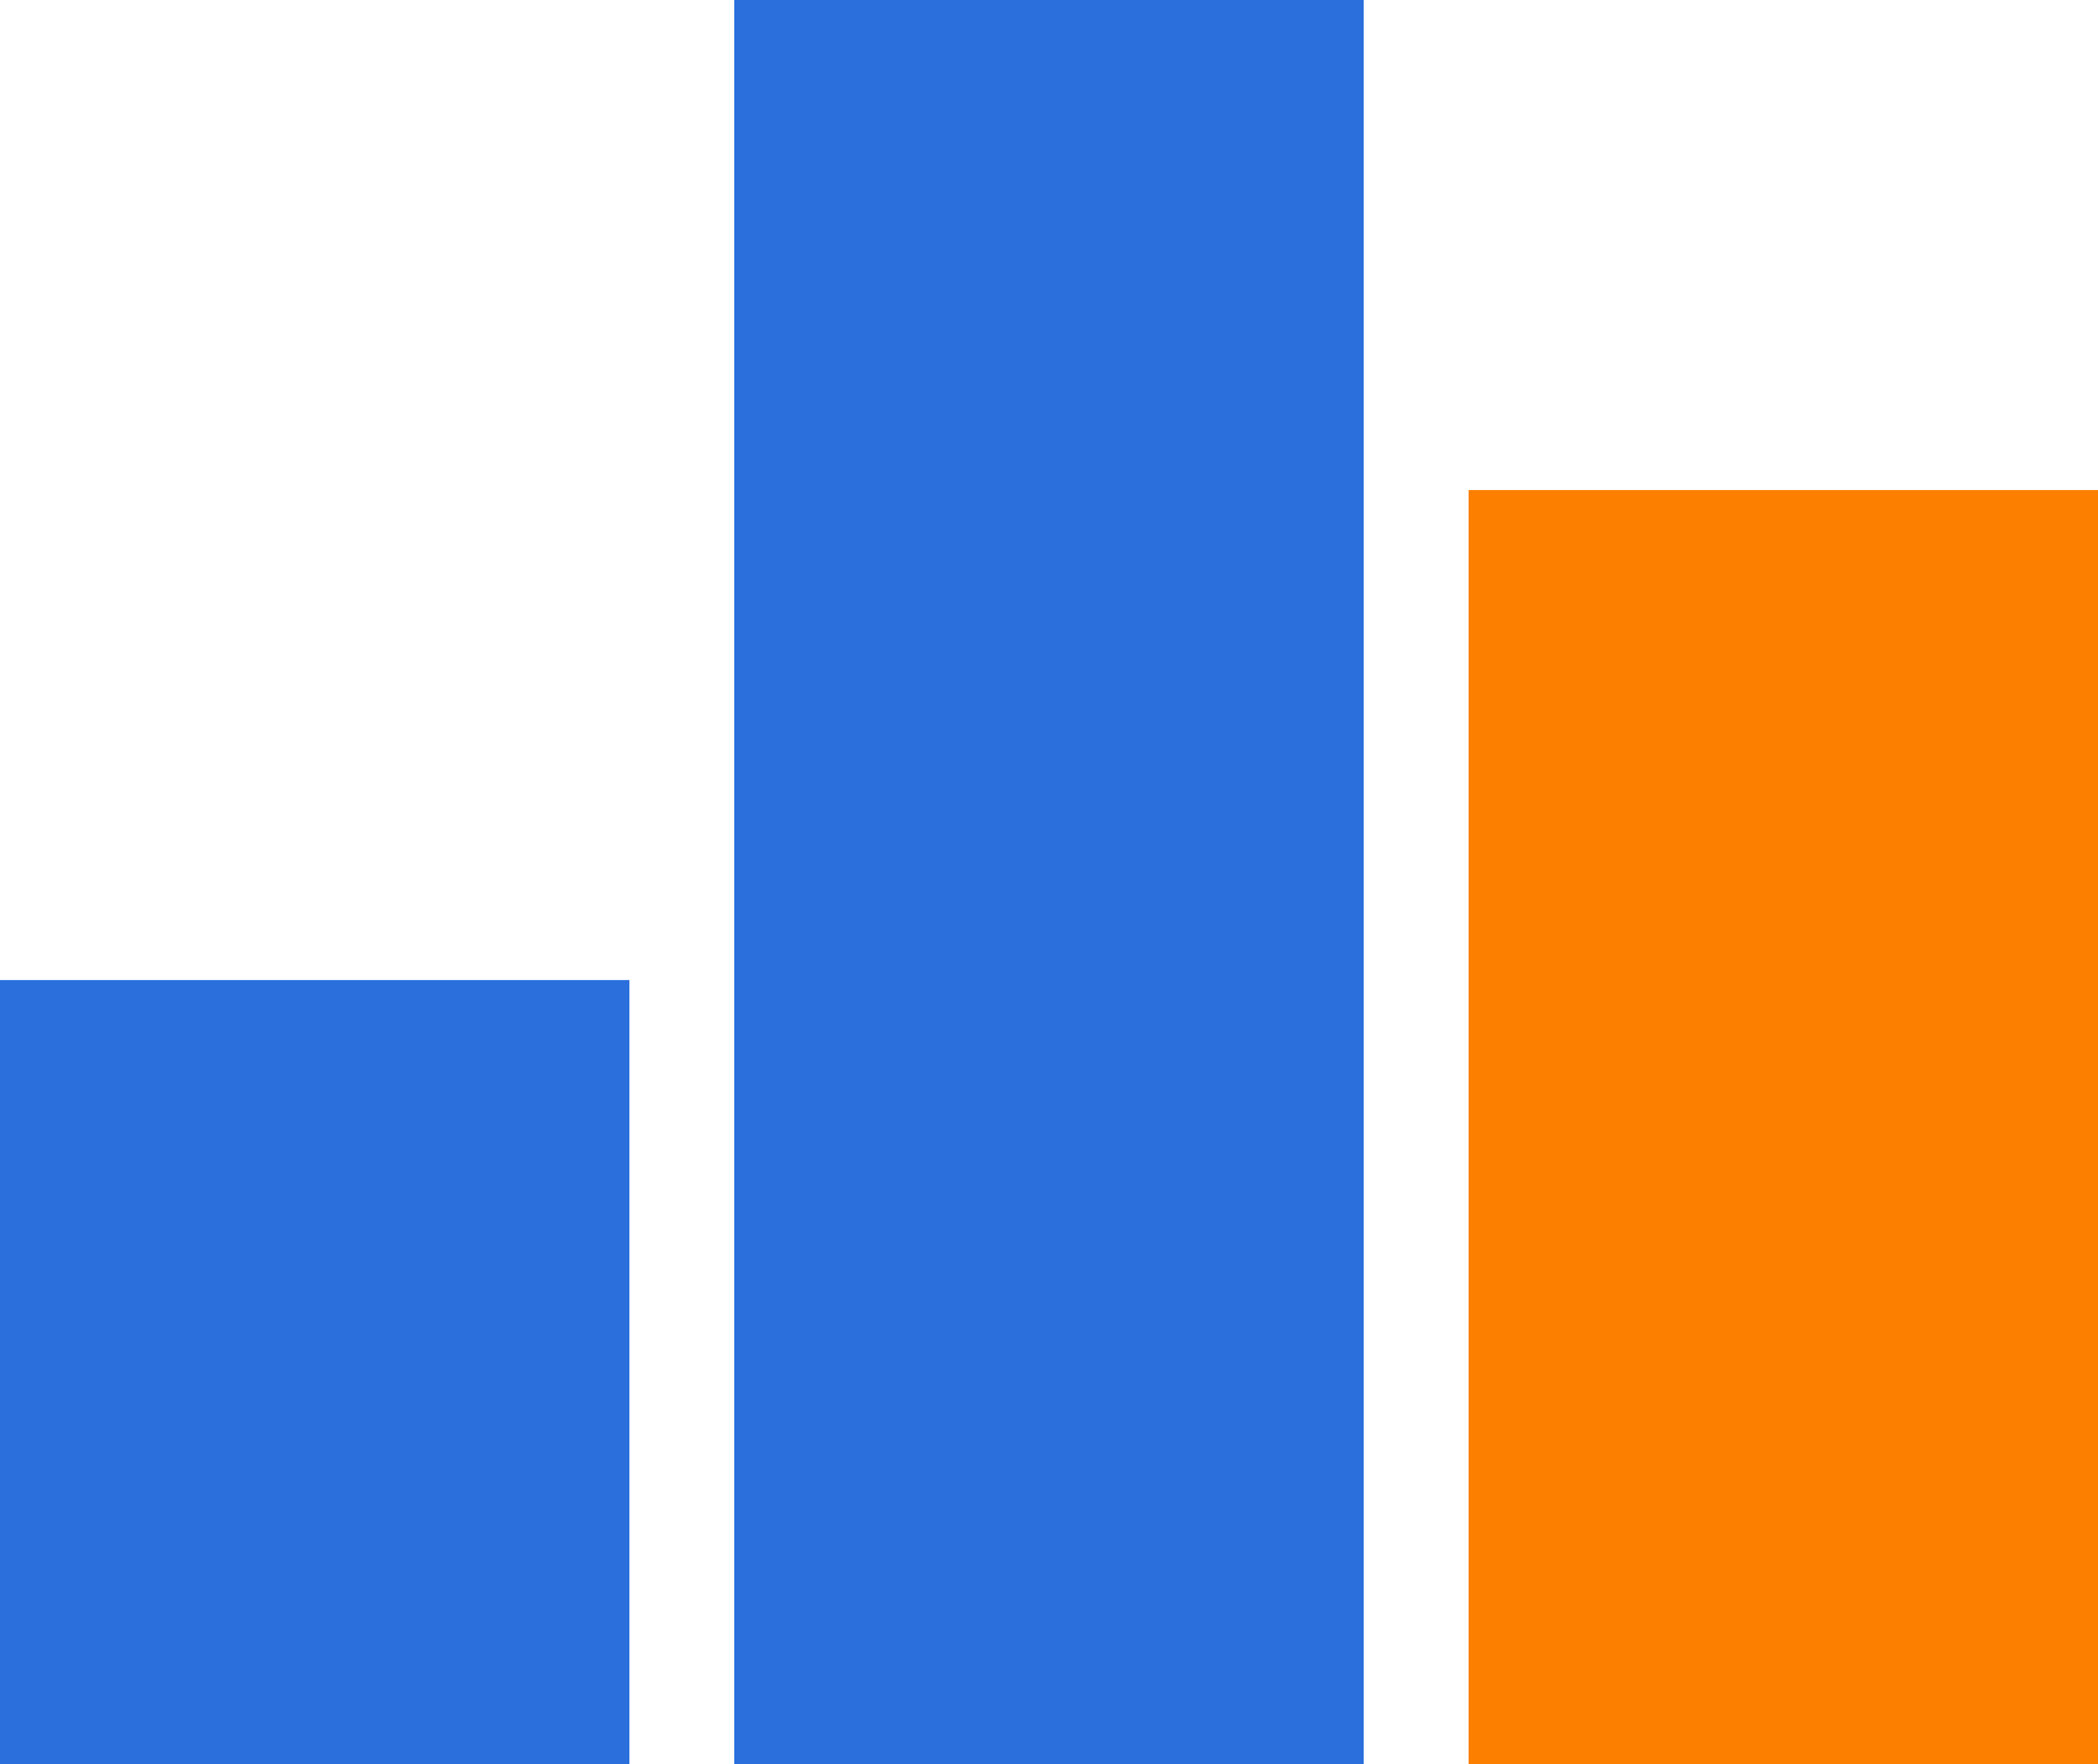
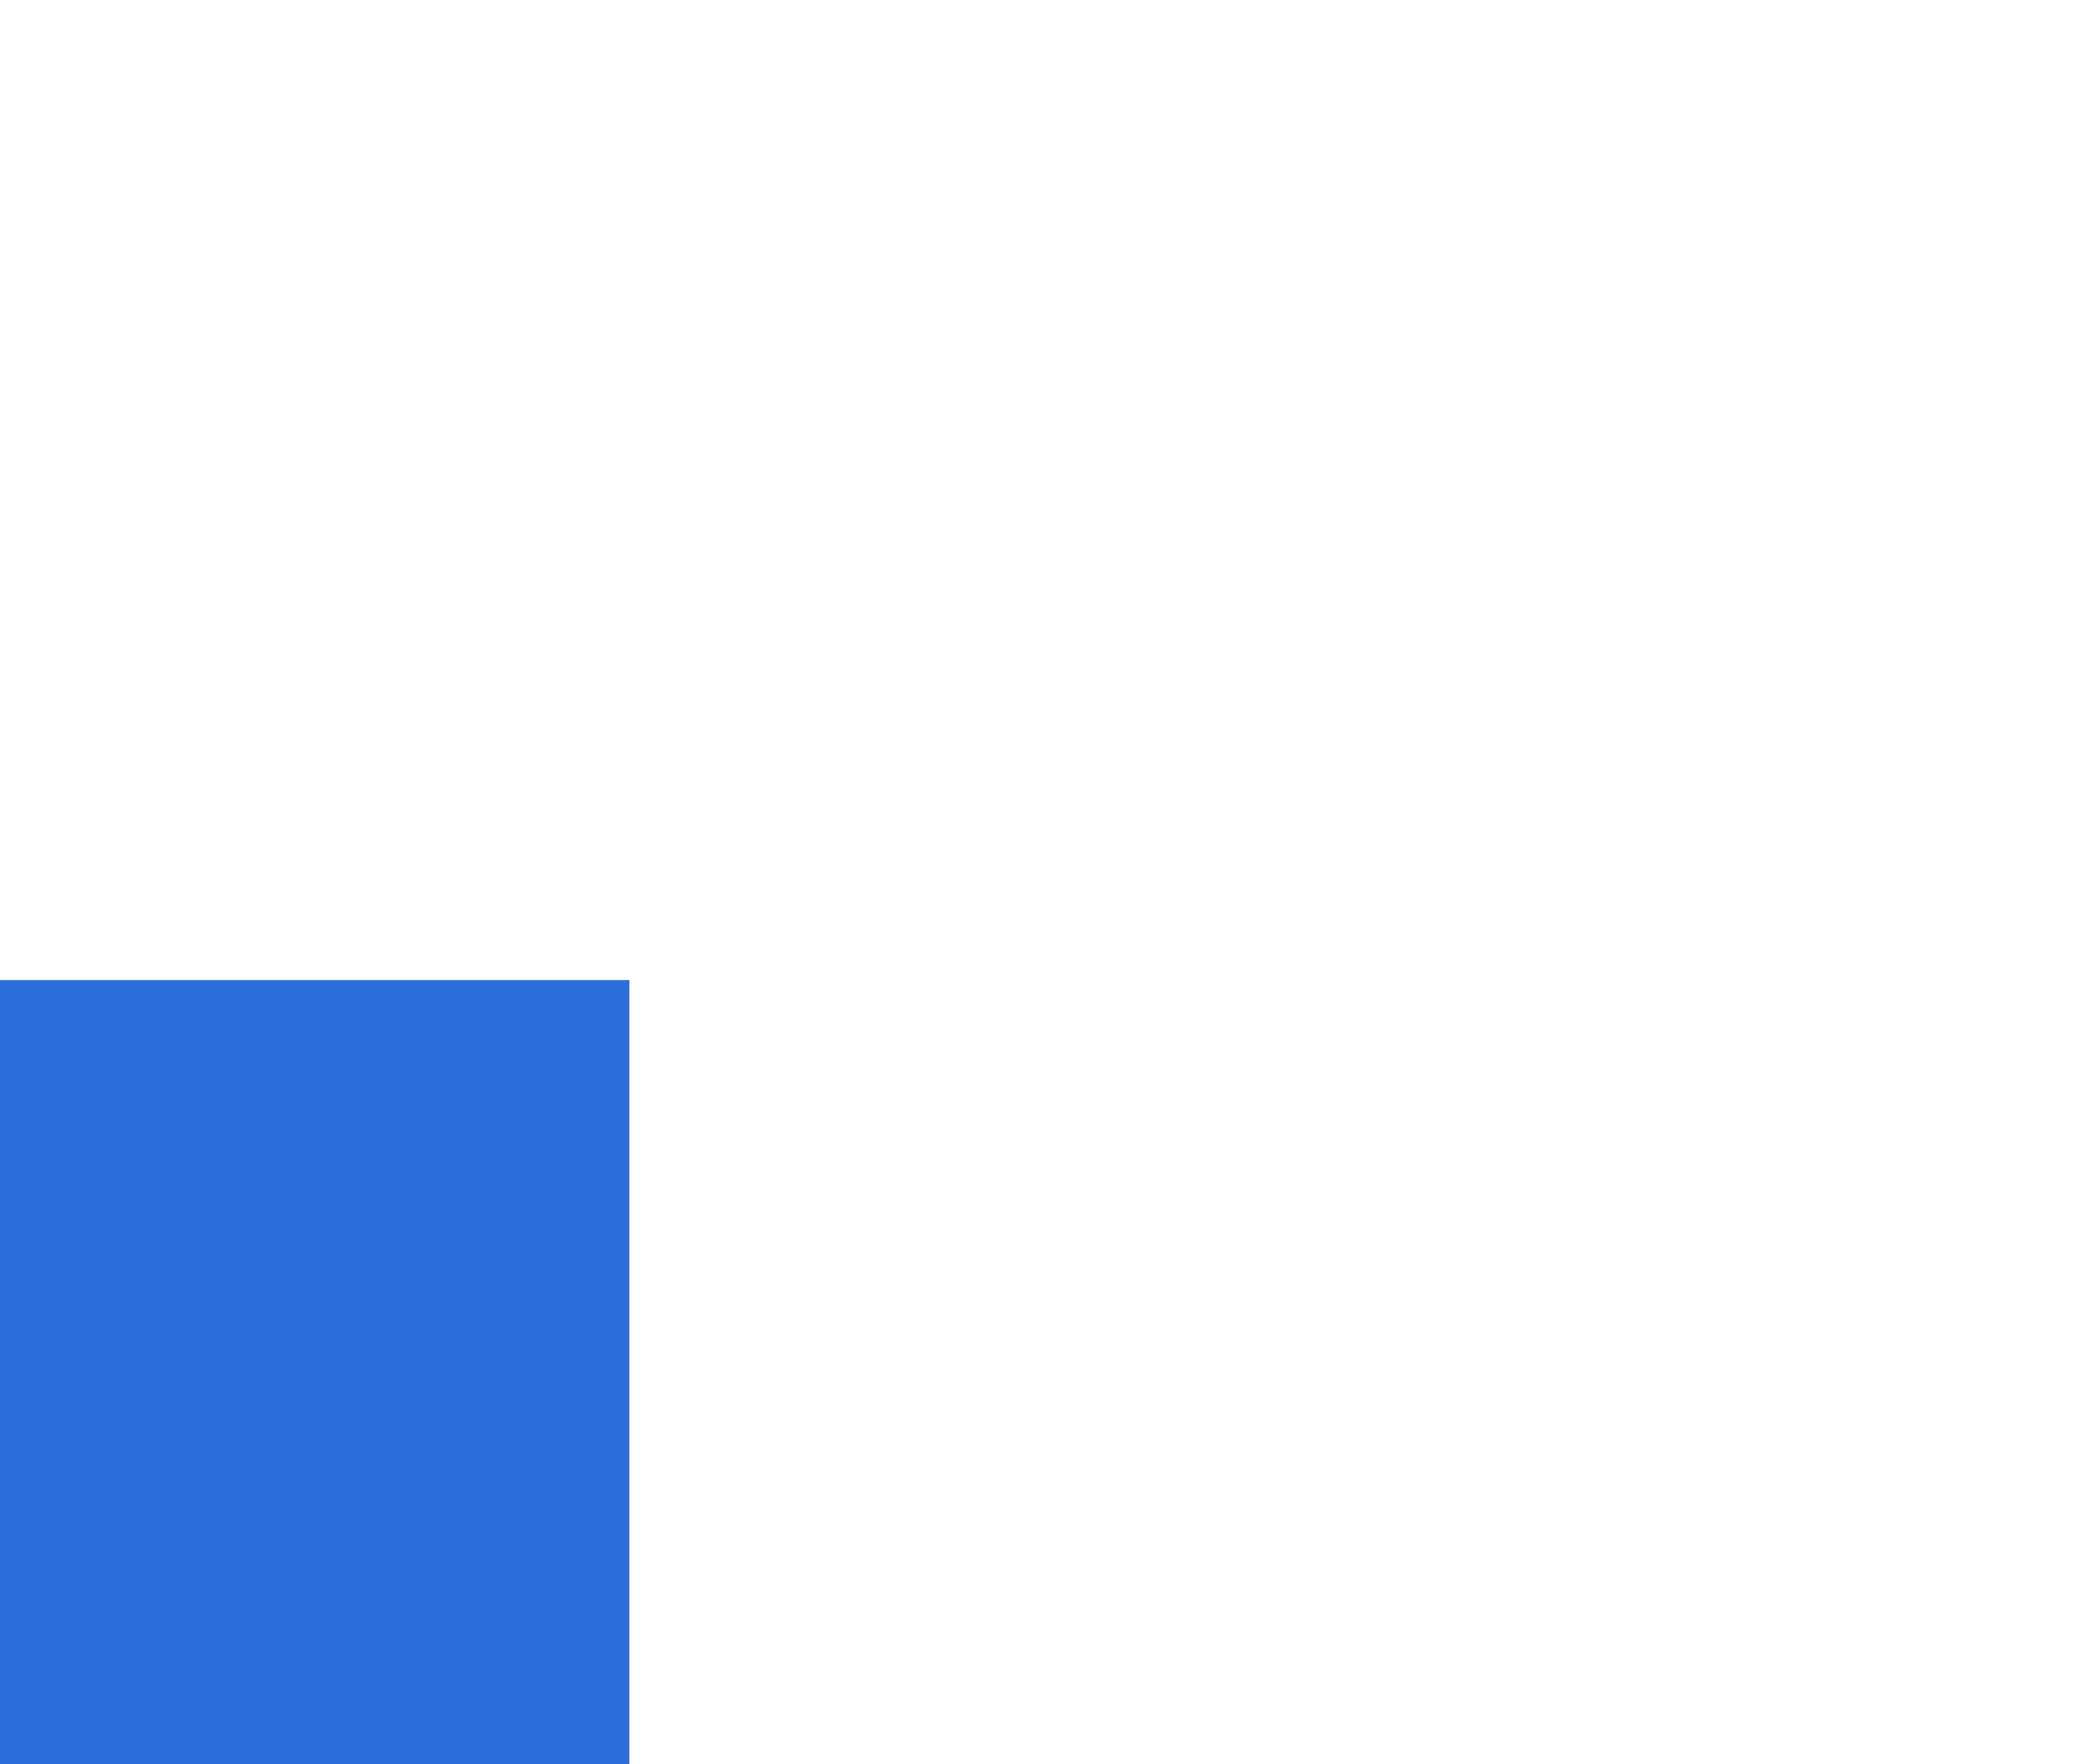
<svg xmlns="http://www.w3.org/2000/svg" id="Layer_1" data-name="Layer 1" viewBox="0 0 30.524 25.667">
  <defs>
    <style>.cls-1{fill:#2a6fdc}.cls-2{fill:#fc7f00;}</style>
  </defs>
  <title>features-icon-3</title>
  <rect class="cls-1" y="14.259" width="9.157" height="11.407" />
-   <rect class="cls-1" x="10.683" width="9.157" height="25.667" />
-   <rect class="cls-2" x="21.367" y="7.13" width="9.157" height="18.537" />
</svg>